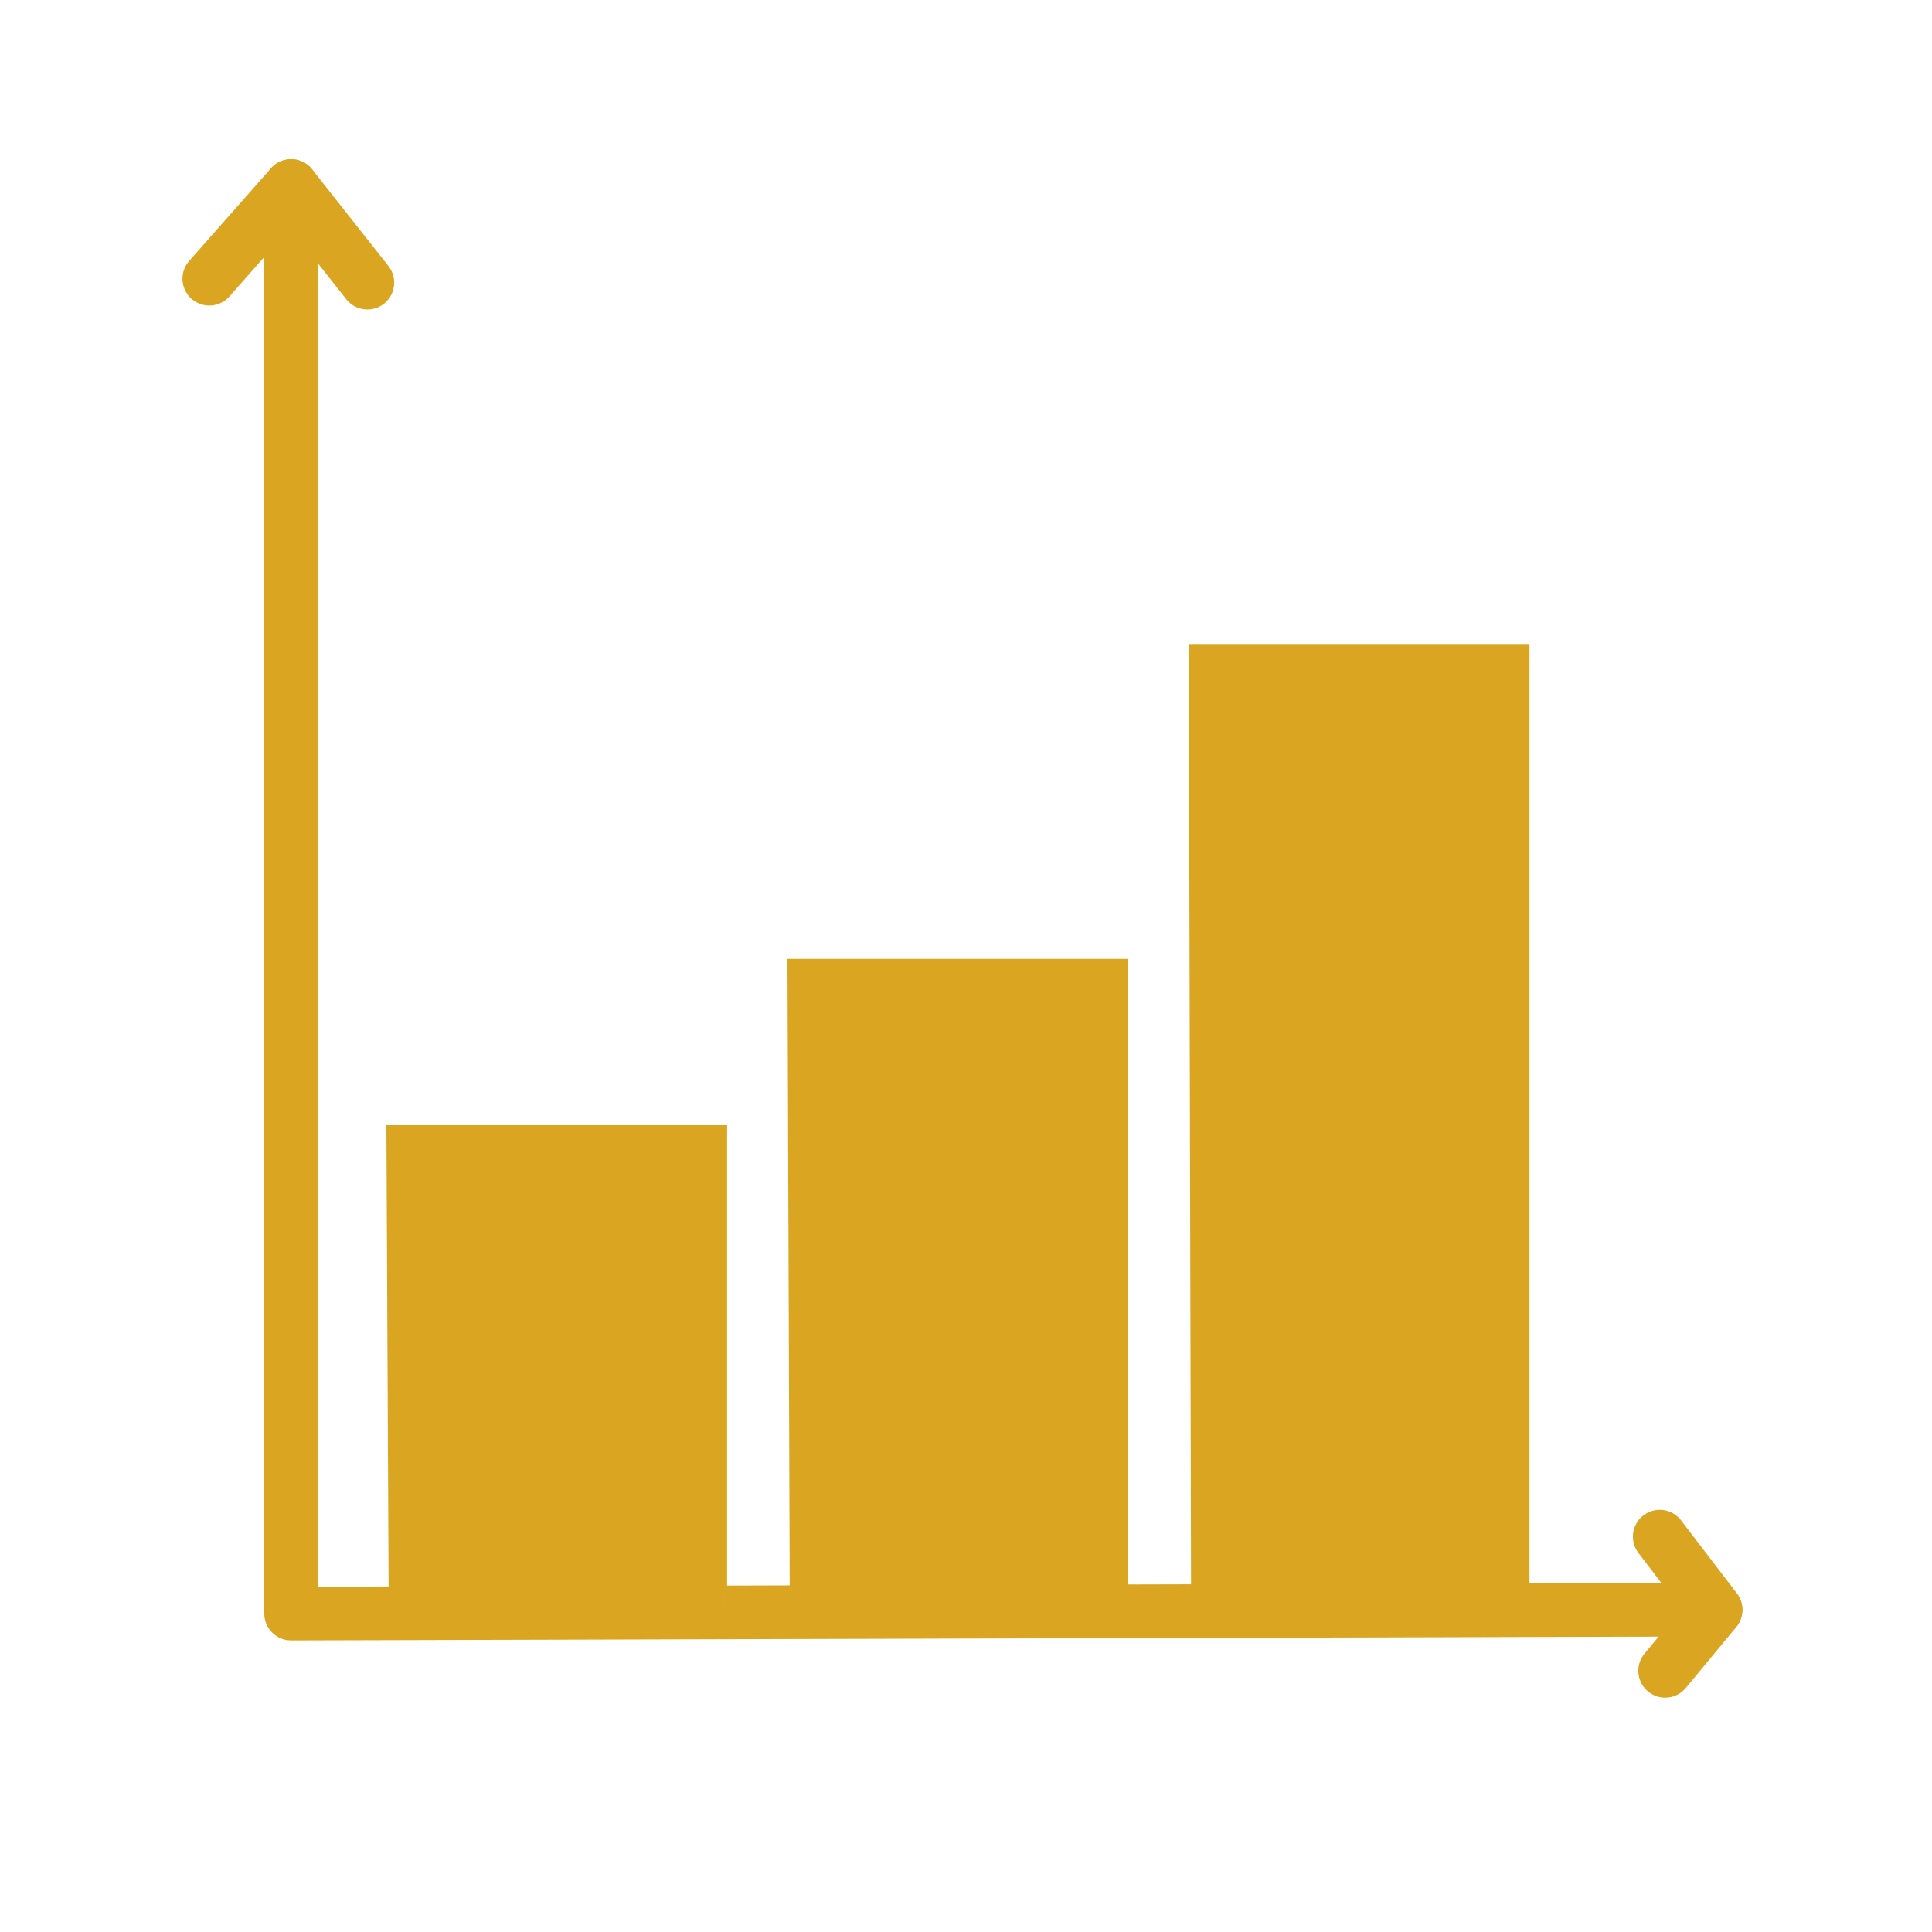
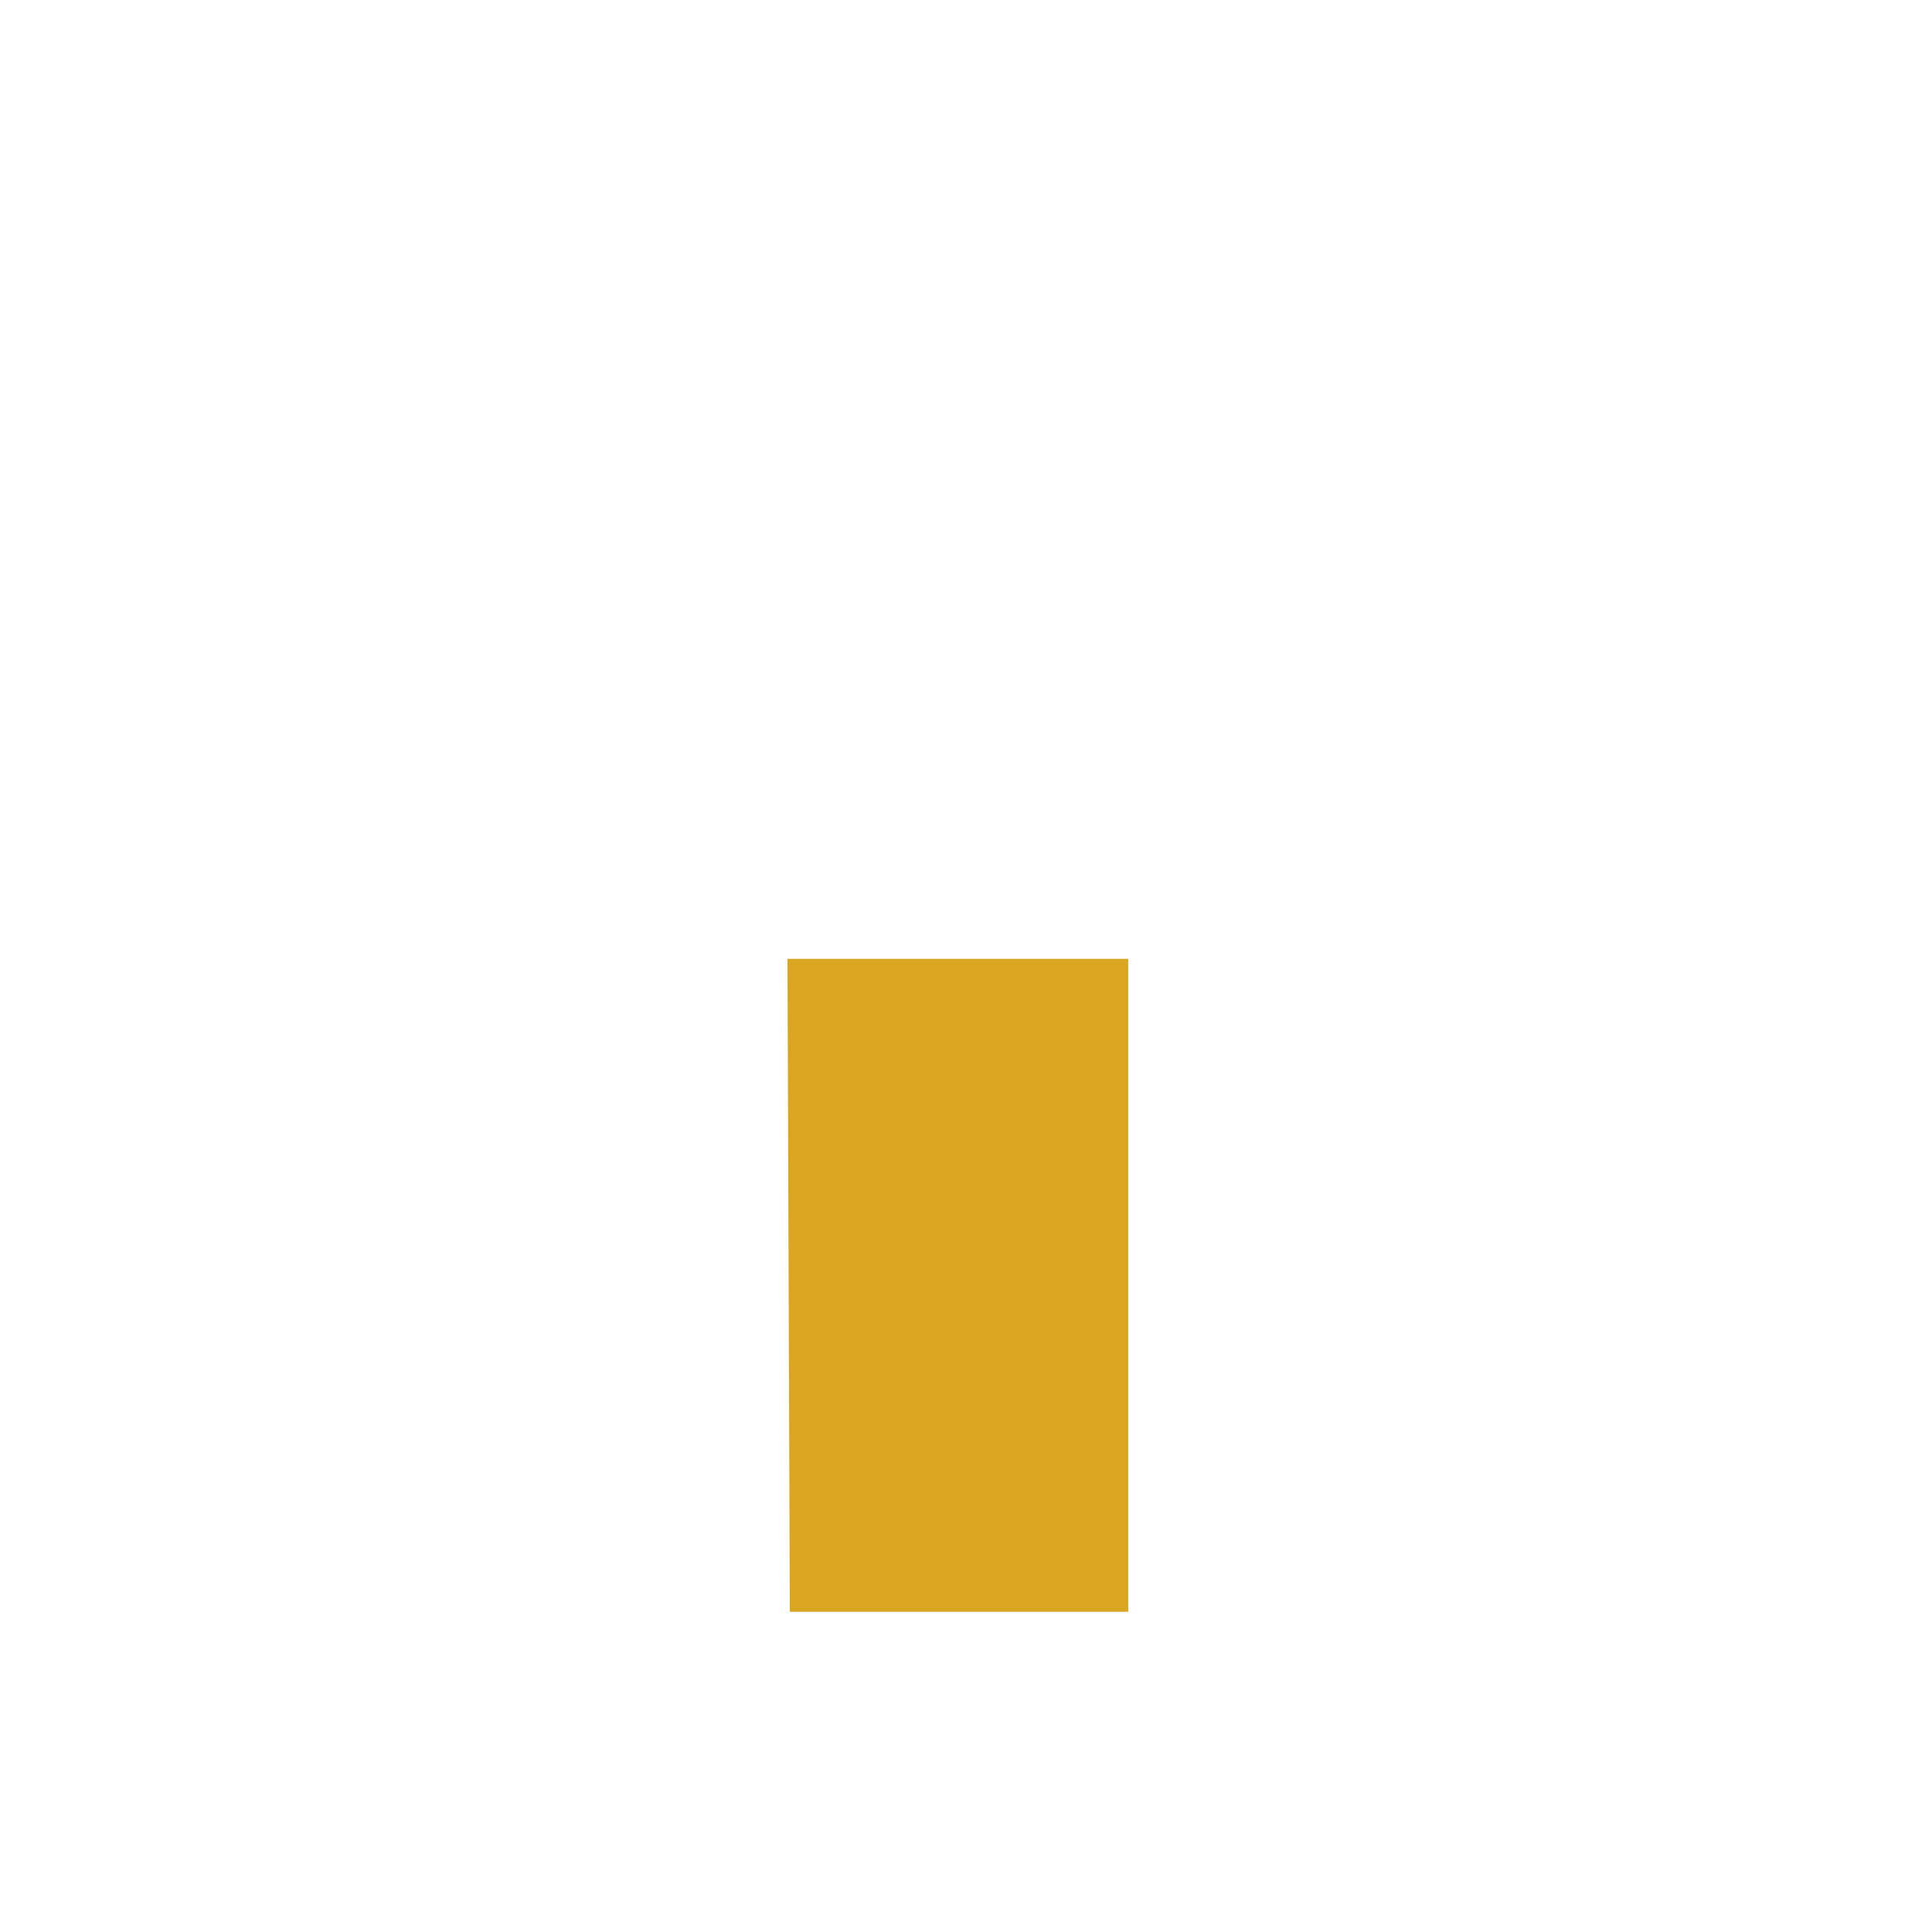
<svg xmlns="http://www.w3.org/2000/svg" id="Camada_24" data-name="Camada 24" viewBox="0 0 1080 1080">
  <defs>
    <style>.cls-1{fill:none;stroke:#daa520;stroke-linecap:round;stroke-linejoin:round;stroke-width:30px;}.cls-2{fill:#daa520;}</style>
  </defs>
  <title>icon-escalavel</title>
-   <path class="cls-1" d="M117,155.8,162.74,104V902L959,899.8,927.81,859" />
-   <polygon class="cls-2" points="216 629 406.46 629 406.46 901 217.3 901 216 629" />
  <polygon class="cls-2" points="440.21 536 630.67 536 630.67 901 441.51 901 440.21 536" />
-   <polygon class="cls-2" points="664.54 360 855 360 855 901 665.84 901 664.54 360" />
-   <path class="cls-1" d="M162.74,104l42.62,54" />
-   <path class="cls-1" d="M959,900l-28.17,34" />
</svg>